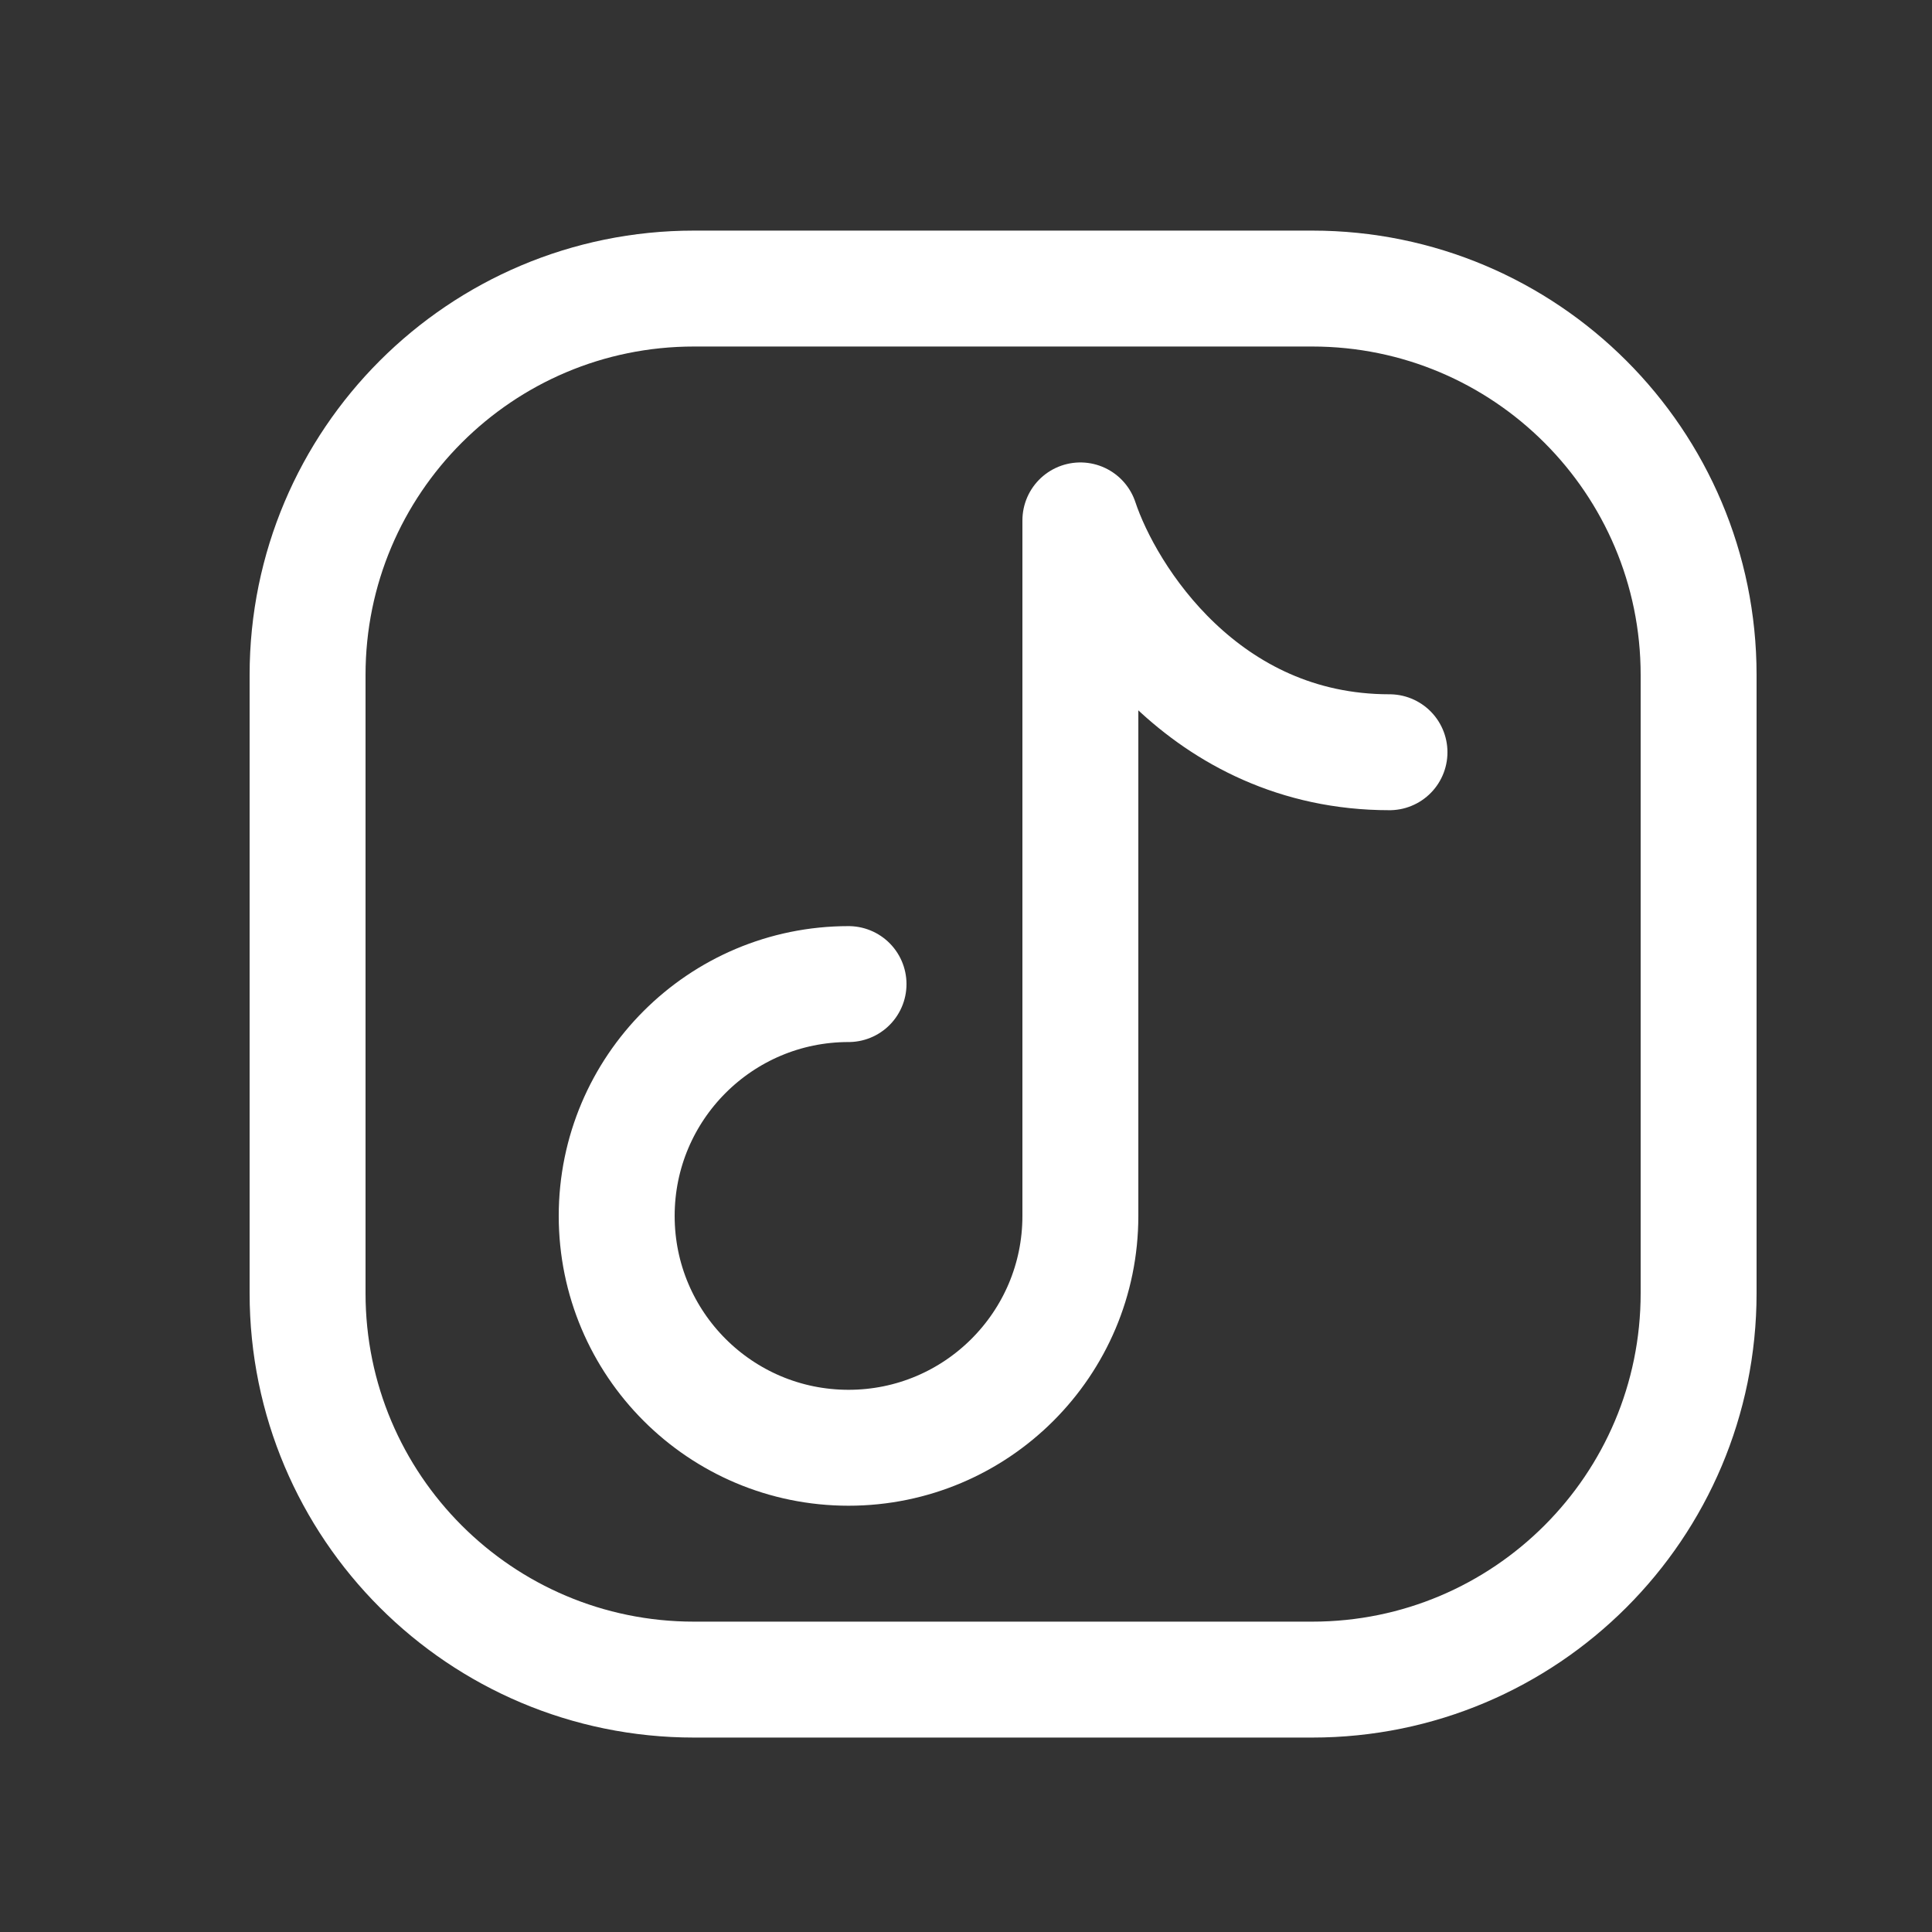
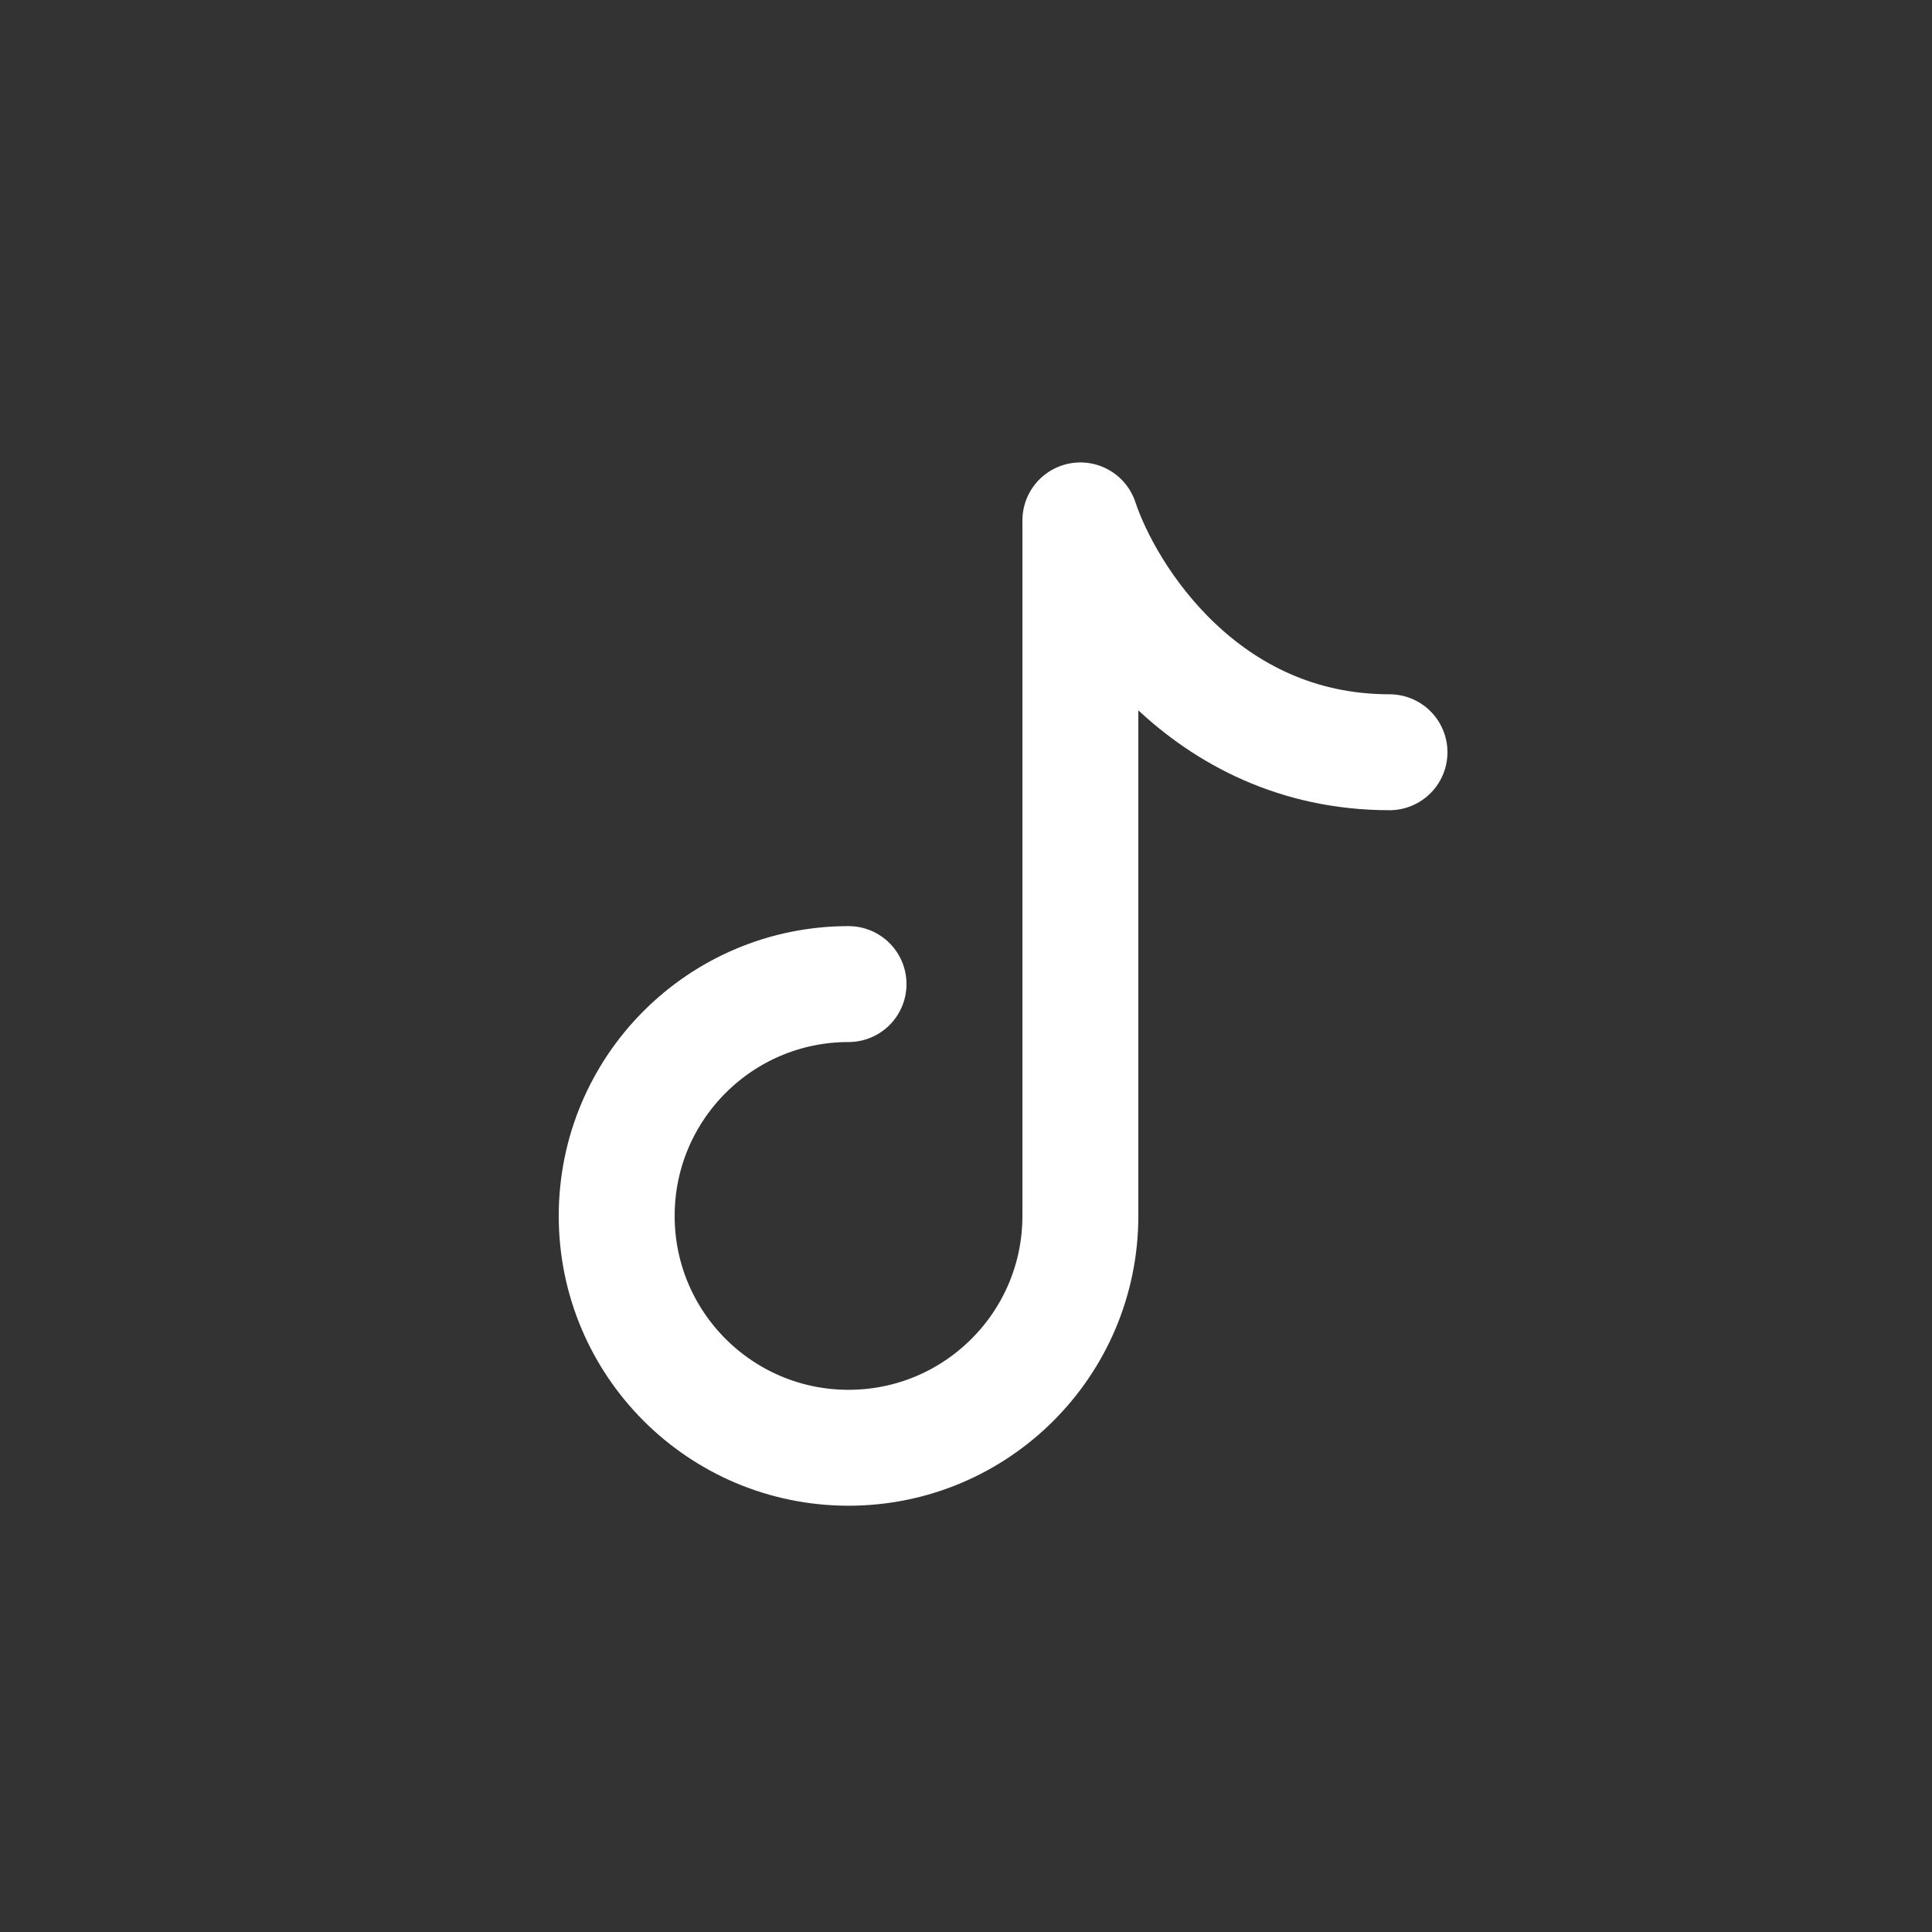
<svg xmlns="http://www.w3.org/2000/svg" width="25" height="25" viewBox="0 0 25 25" fill="none">
  <rect x="0" y="0" width="25" height="25" fill="#333333" stroke="none" />
-   <path d="M21.98 8.734V16.734C21.98 19.496 19.741 21.734 16.98 21.734H8.98C6.218 21.734 3.98 19.496 3.98 16.734V8.734C3.98 5.973 6.218 3.734 8.98 3.734H16.98C19.741 3.734 21.98 5.973 21.98 8.734Z" stroke="white" stroke-width="1.5" stroke-linecap="round" stroke-linejoin="round" />
  <path d="M10.98 12.734C9.323 12.734 7.98 14.078 7.98 15.734C7.98 17.391 9.323 18.734 10.98 18.734C12.636 18.734 13.98 17.391 13.98 15.734V6.734C14.313 7.734 15.58 9.734 17.98 9.734" stroke="white" stroke-width="1.5" stroke-linecap="round" stroke-linejoin="round" />
</svg>